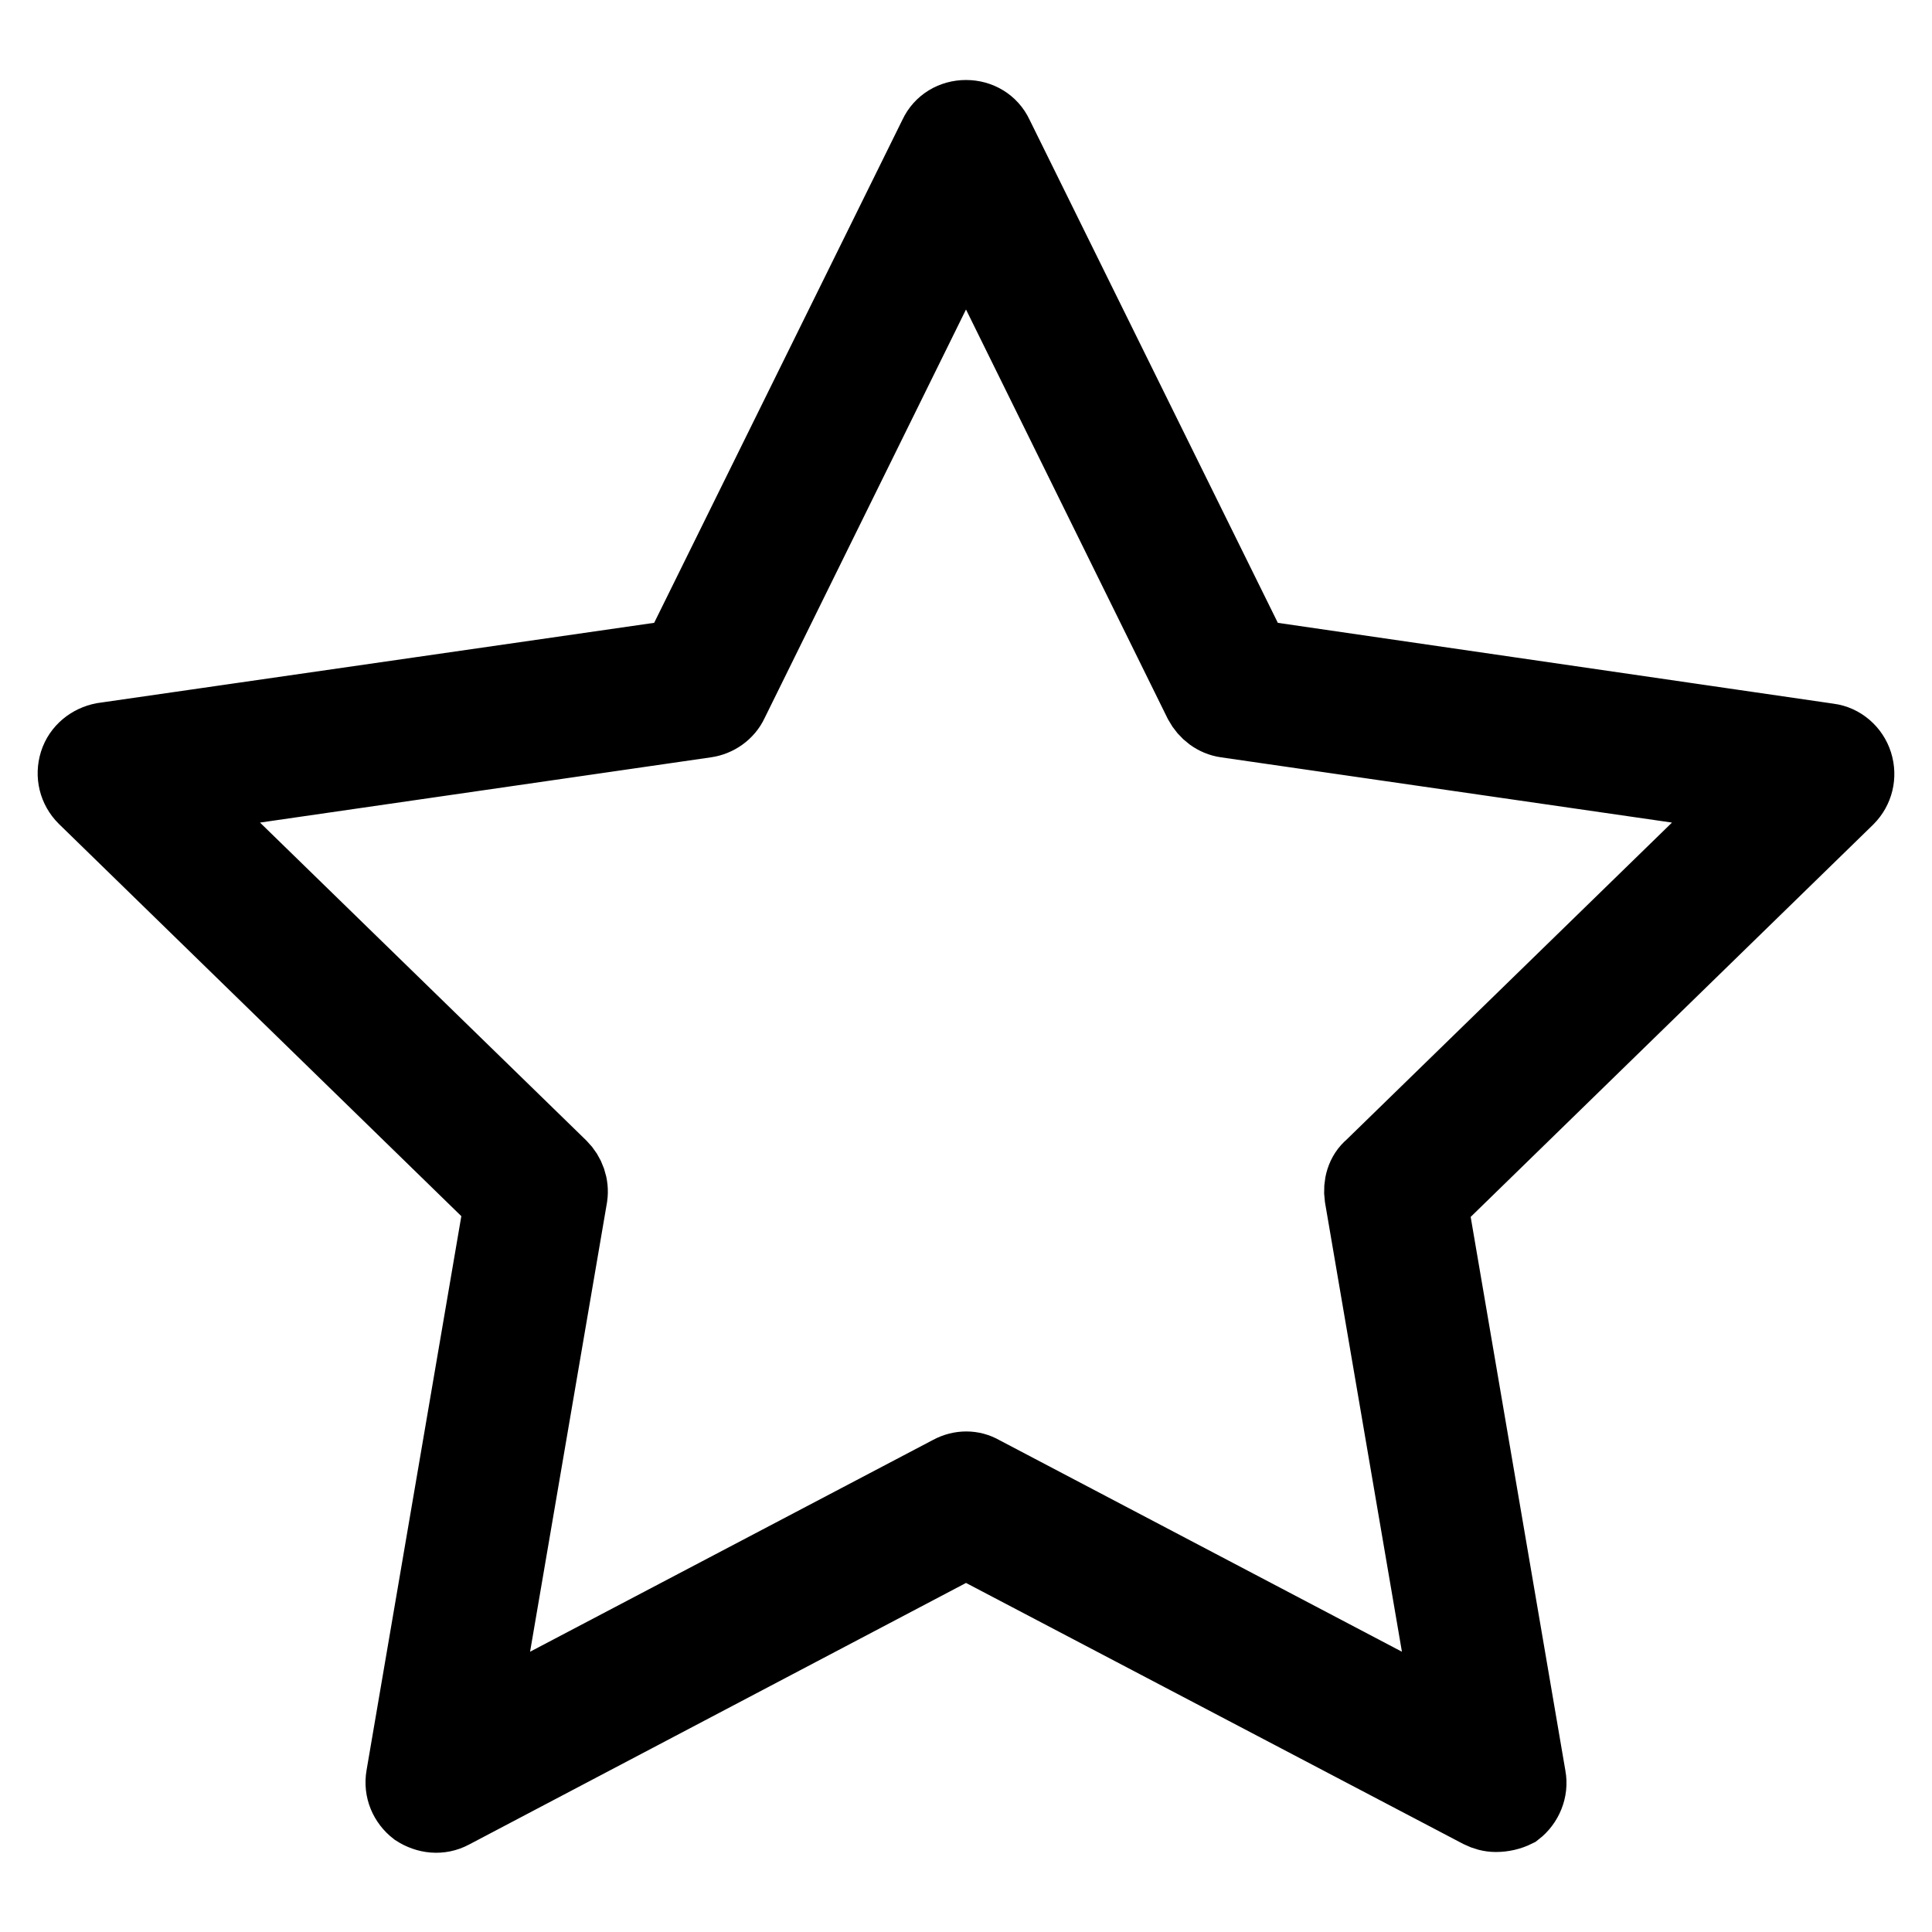
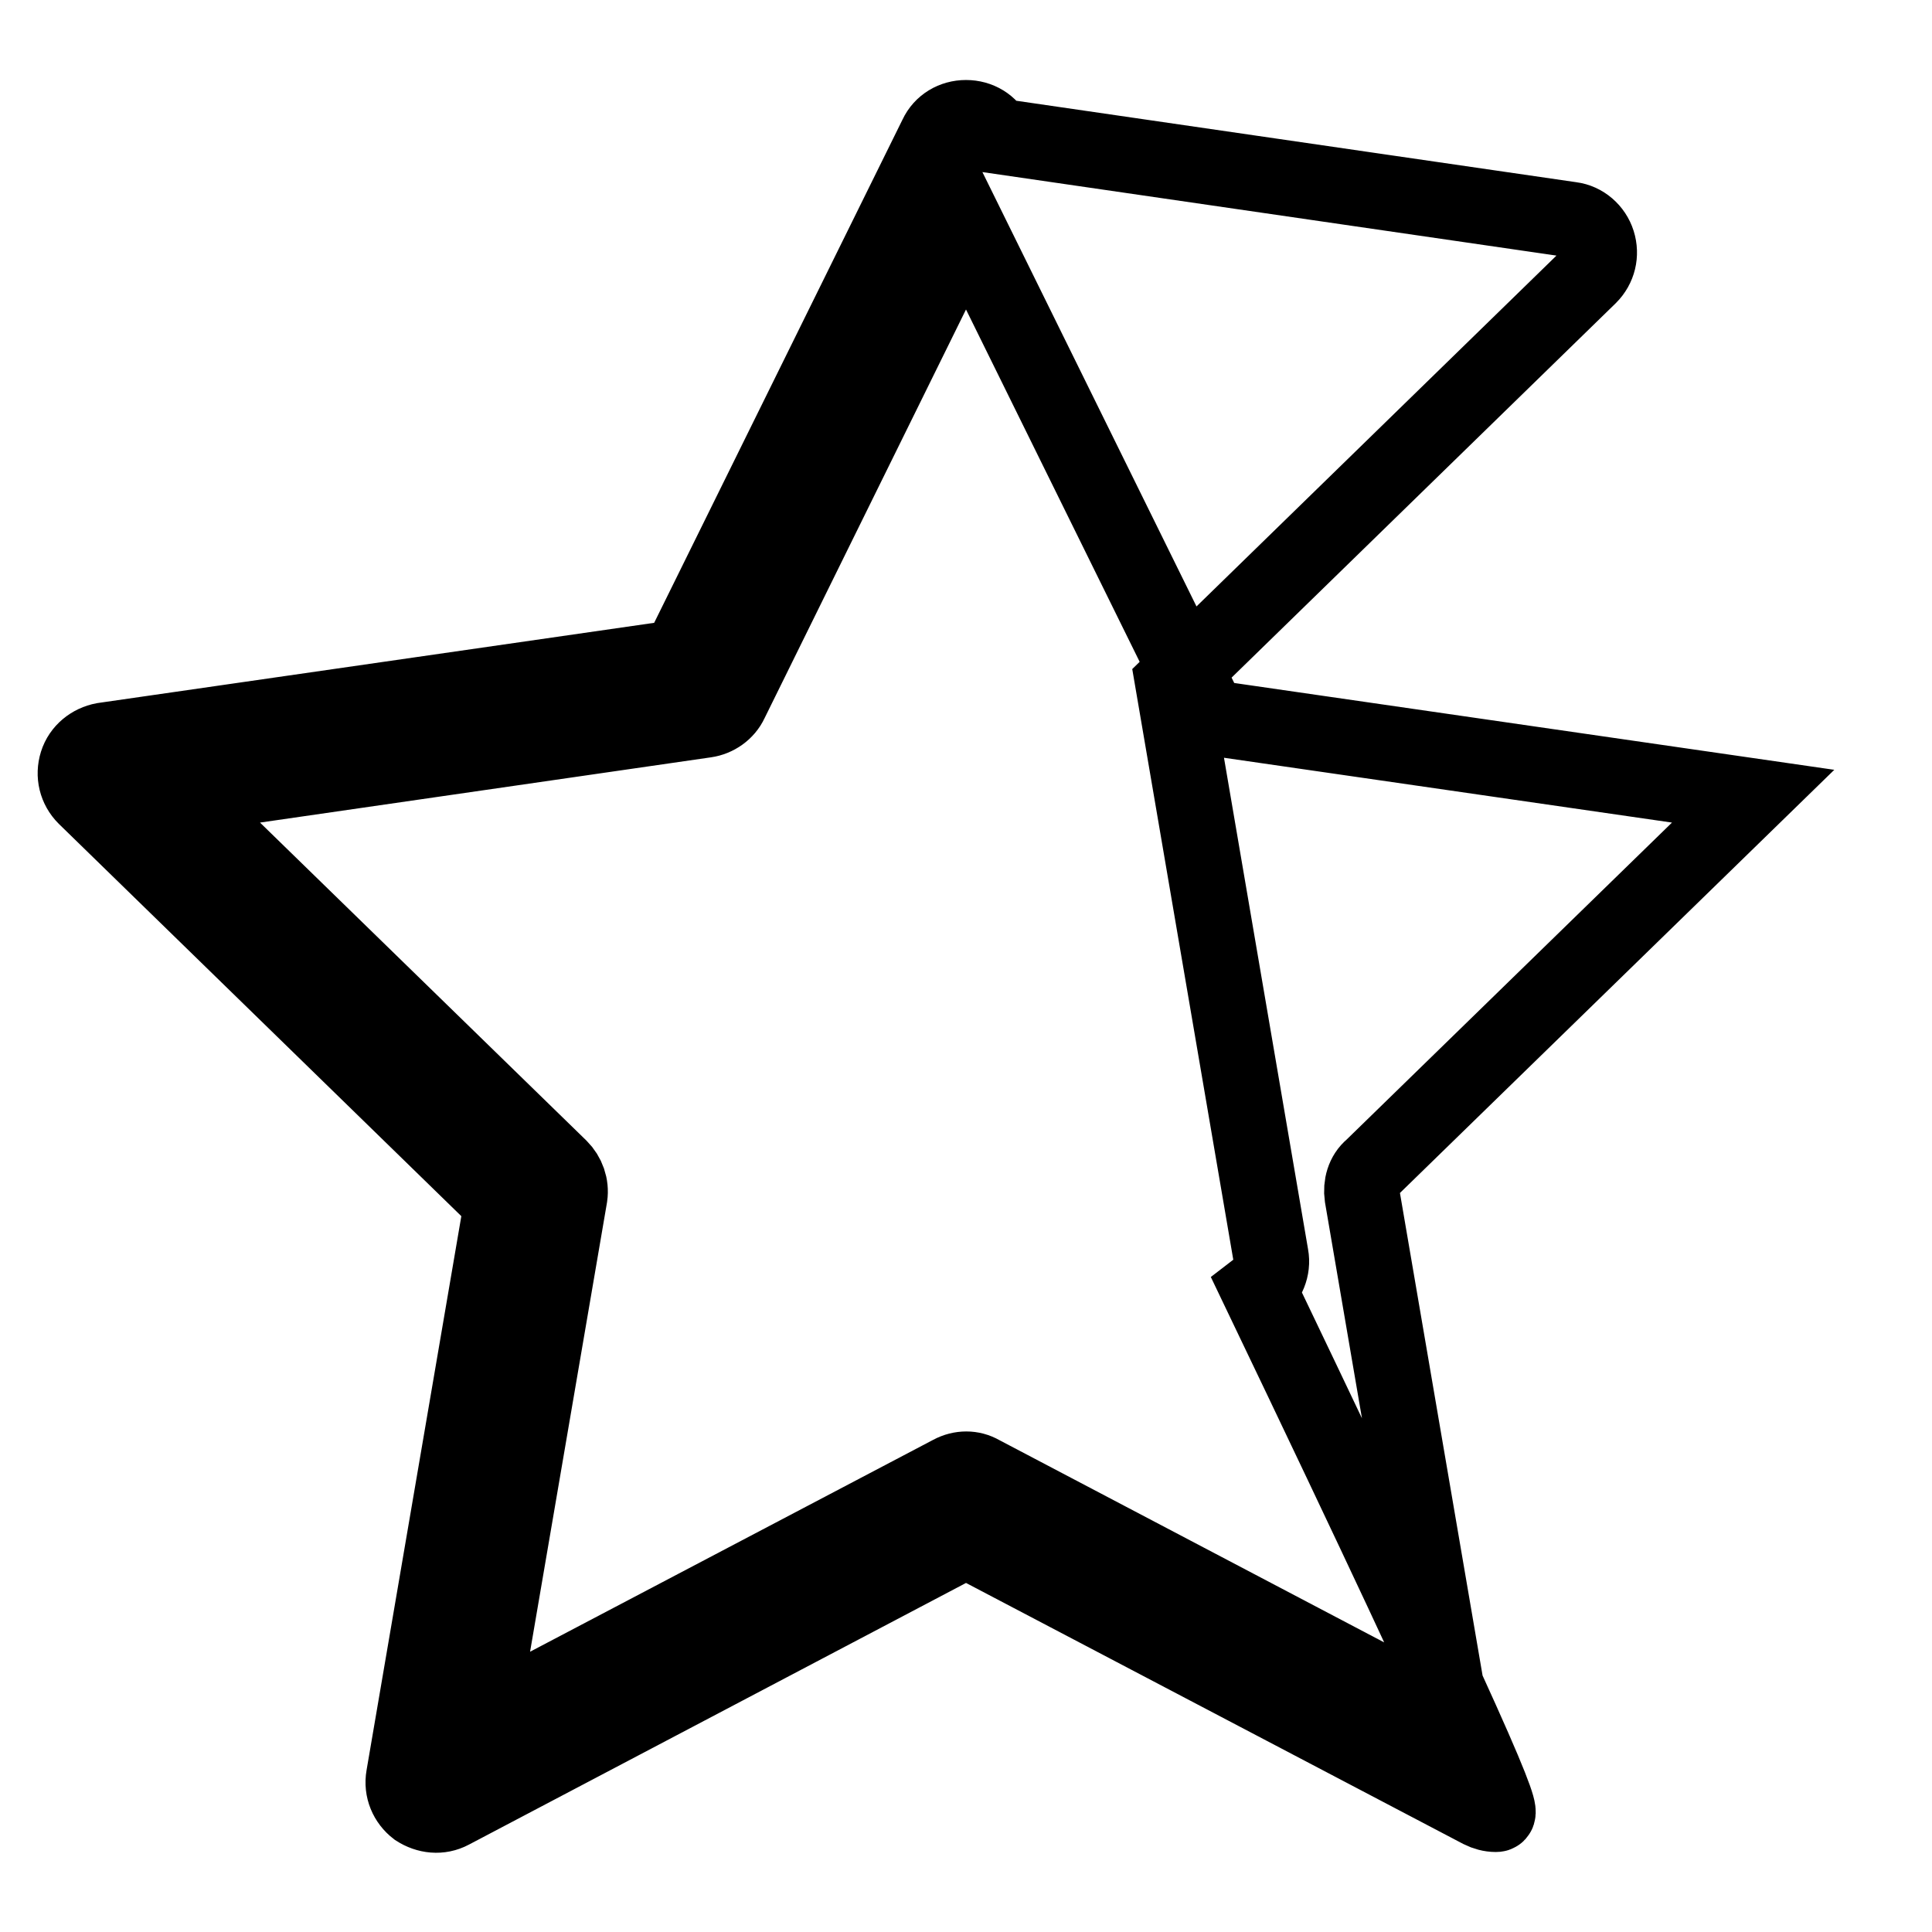
<svg xmlns="http://www.w3.org/2000/svg" version="1.1" x="0px" y="0px" viewBox="0 0 256 256" enable-background="new 0 0 256 256" xml:space="preserve">
  <g>
-     <path stroke-width="10" fill-opacity="0" stroke="#000000" d="M198.2,240.4c-0.7,0-1.4-0.2-2-0.5L128,204.1l-68.2,35.9c-1.5,0.8-3.2,0.6-4.6-0.3c-1.3-1-2-2.6-1.7-4.3 l13-76l-55.2-53.8c-1.2-1.2-1.6-2.9-1.1-4.5c0.5-1.6,1.9-2.7,3.5-3L90,87.1L124.1,18c0.7-1.5,2.2-2.4,3.9-2.4s3.2,0.9,3.9,2.4 L166,87.1l76.3,11.1c1.6,0.2,3,1.4,3.5,3c0.5,1.6,0.1,3.3-1.1,4.5l-55.2,53.8l13,76c0.3,1.6-0.4,3.3-1.7,4.3 C200,240.2,199.1,240.4,198.2,240.4z M23.7,105.5l50.5,49.2c1,1,1.5,2.4,1.3,3.8l-11.9,69.5l62.4-32.8c1.3-0.7,2.8-0.7,4,0 l62.4,32.8l-11.9-69.5c-0.2-1.4,0.2-2.9,1.3-3.8l50.5-49.2l-69.8-10.1c-1.4-0.2-2.6-1.1-3.3-2.4L128,29.7L96.8,93 c-0.6,1.3-1.9,2.2-3.3,2.4L23.7,105.5z" />
+     <path stroke-width="10" fill-opacity="0" stroke="#000000" d="M198.2,240.4c-0.7,0-1.4-0.2-2-0.5L128,204.1l-68.2,35.9c-1.5,0.8-3.2,0.6-4.6-0.3c-1.3-1-2-2.6-1.7-4.3 l13-76l-55.2-53.8c-1.2-1.2-1.6-2.9-1.1-4.5c0.5-1.6,1.9-2.7,3.5-3L90,87.1L124.1,18c0.7-1.5,2.2-2.4,3.9-2.4s3.2,0.9,3.9,2.4 l76.3,11.1c1.6,0.2,3,1.4,3.5,3c0.5,1.6,0.1,3.3-1.1,4.5l-55.2,53.8l13,76c0.3,1.6-0.4,3.3-1.7,4.3 C200,240.2,199.1,240.4,198.2,240.4z M23.7,105.5l50.5,49.2c1,1,1.5,2.4,1.3,3.8l-11.9,69.5l62.4-32.8c1.3-0.7,2.8-0.7,4,0 l62.4,32.8l-11.9-69.5c-0.2-1.4,0.2-2.9,1.3-3.8l50.5-49.2l-69.8-10.1c-1.4-0.2-2.6-1.1-3.3-2.4L128,29.7L96.8,93 c-0.6,1.3-1.9,2.2-3.3,2.4L23.7,105.5z" />
  </g>
</svg>